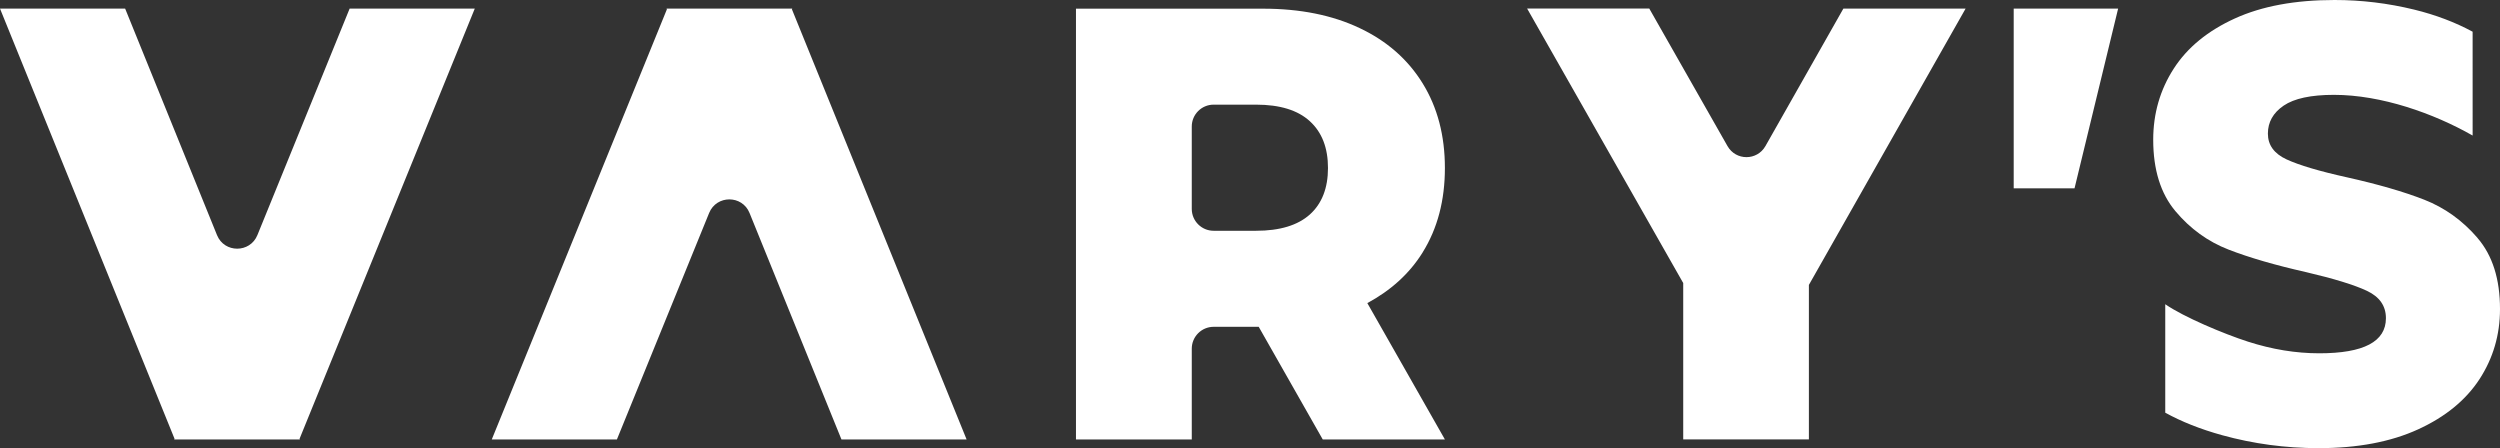
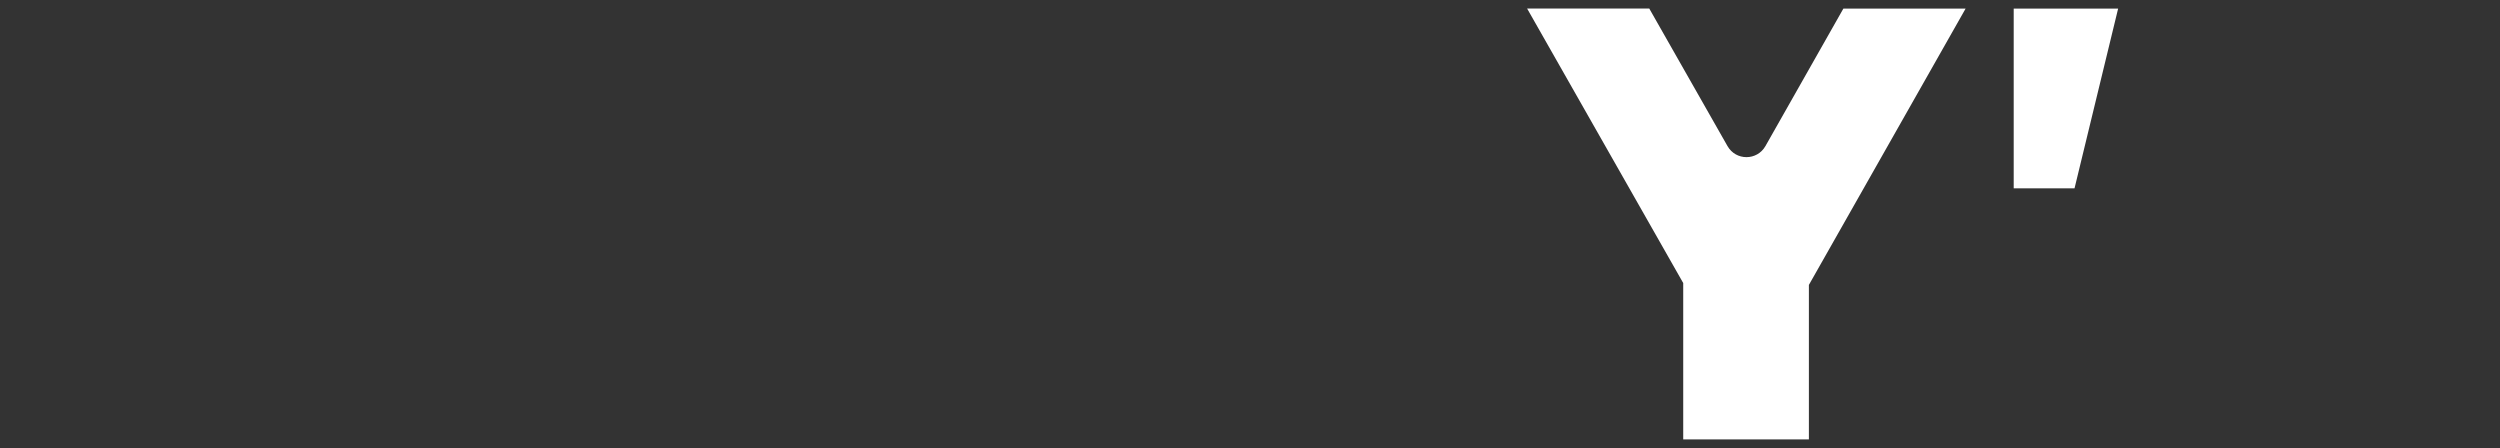
<svg xmlns="http://www.w3.org/2000/svg" id="_レイヤー_2" data-name="レイヤー 2" viewBox="0 0 334.21 59.9">
  <rect x="0" y="0" width="334.21" height="59.9" fill="#333333" stroke="none" />
  <defs>
    <style>
      .cls-1 {
        fill: #fff;
      }
    </style>
  </defs>
  <g id="_デザイン" data-name="デザイン">
    <g>
-       <path class="cls-1" d="M63.47,1.15h-16.73l-12.33,30.28c-.99,2.42-4.42,2.42-5.4,0L16.73,1.15H0l23.33,57.5-.04.1h16.8l-.04-.1L63.47,1.15Z" />
      <path class="cls-1" d="M246.43,1.15l-10.42,18.38c-1.12,1.97-3.95,1.97-5.07,0l-10.46-18.39h-16.33l20.87,36.7v20.9h16.8v-20.65L262.77,1.15h-16.33Z" />
-       <path class="cls-1" d="M65.74,58.75h16.73l12.33-30.28c.99-2.42,4.42-2.42,5.4,0l12.29,30.28h16.73L105.87,1.25l.04-.1h-16.8l.04.1-23.41,57.5Z" />
      <polygon class="cls-1" points="277.33 25.18 269.2 25.18 269.2 1.15 283.16 1.15 277.33 25.18" />
-       <path class="cls-1" d="M190.19,33.73c1.98-3.18,2.97-6.94,2.97-11.27s-.99-8.1-2.97-11.31c-1.98-3.21-4.79-5.68-8.44-7.4-3.65-1.73-7.95-2.59-12.9-2.59h-25.01v57.59h15.48v-12.14c0-1.61,1.31-2.92,2.92-2.92h6.03l8.56,15.06h16.33l-10.37-18.23h0c3.13-1.69,5.62-3.92,7.4-6.78ZM159.32,27.94v-11.03c0-1.61,1.31-2.92,2.92-2.92h5.68c3.18,0,5.58.74,7.19,2.22,1.62,1.48,2.42,3.57,2.42,6.25s-.81,4.76-2.42,6.21c-1.62,1.45-4.01,2.18-7.19,2.18h-5.68c-1.61,0-2.92-1.31-2.92-2.92Z" />
-       <path class="cls-1" d="M331.2,31.8c-2.01-2.33-4.38-4.03-7.11-5.1-2.74-1.07-6.19-2.07-10.36-3-3.7-.82-6.38-1.62-8.05-2.39-1.67-.77-2.5-1.92-2.5-3.45s.7-2.78,2.11-3.74c1.41-.96,3.65-1.44,6.72-1.44,6.34,0,13.33,2.47,18.54,5.44V4.24c-2.33-1.26-4.93-2.25-7.83-2.96-3.49-.85-7.03-1.28-10.63-1.28-5.26,0-9.71.82-13.33,2.47-3.62,1.65-6.35,3.88-8.17,6.71-1.82,2.83-2.74,5.99-2.74,9.5,0,4.01.99,7.19,2.97,9.55,1.98,2.36,4.35,4.07,7.11,5.14,2.76,1.07,6.2,2.07,10.32,3,3.75.88,6.47,1.71,8.17,2.51,1.69.8,2.54,2.01,2.54,3.66,0,3.13-2.97,4.69-8.91,4.69-3.13,0-6.31-.52-9.54-1.56-3.23-1.04-8.6-3.3-11.05-5v14.5c2.16,1.19,4.68,2.2,7.61,3.01,4.17,1.15,8.47,1.73,12.9,1.73,5.21,0,9.64-.84,13.29-2.51,3.65-1.67,6.38-3.91,8.21-6.71,1.82-2.8,2.74-5.92,2.74-9.38,0-4-1-7.17-3.01-9.5Z" />
    </g>
  </g>
</svg>